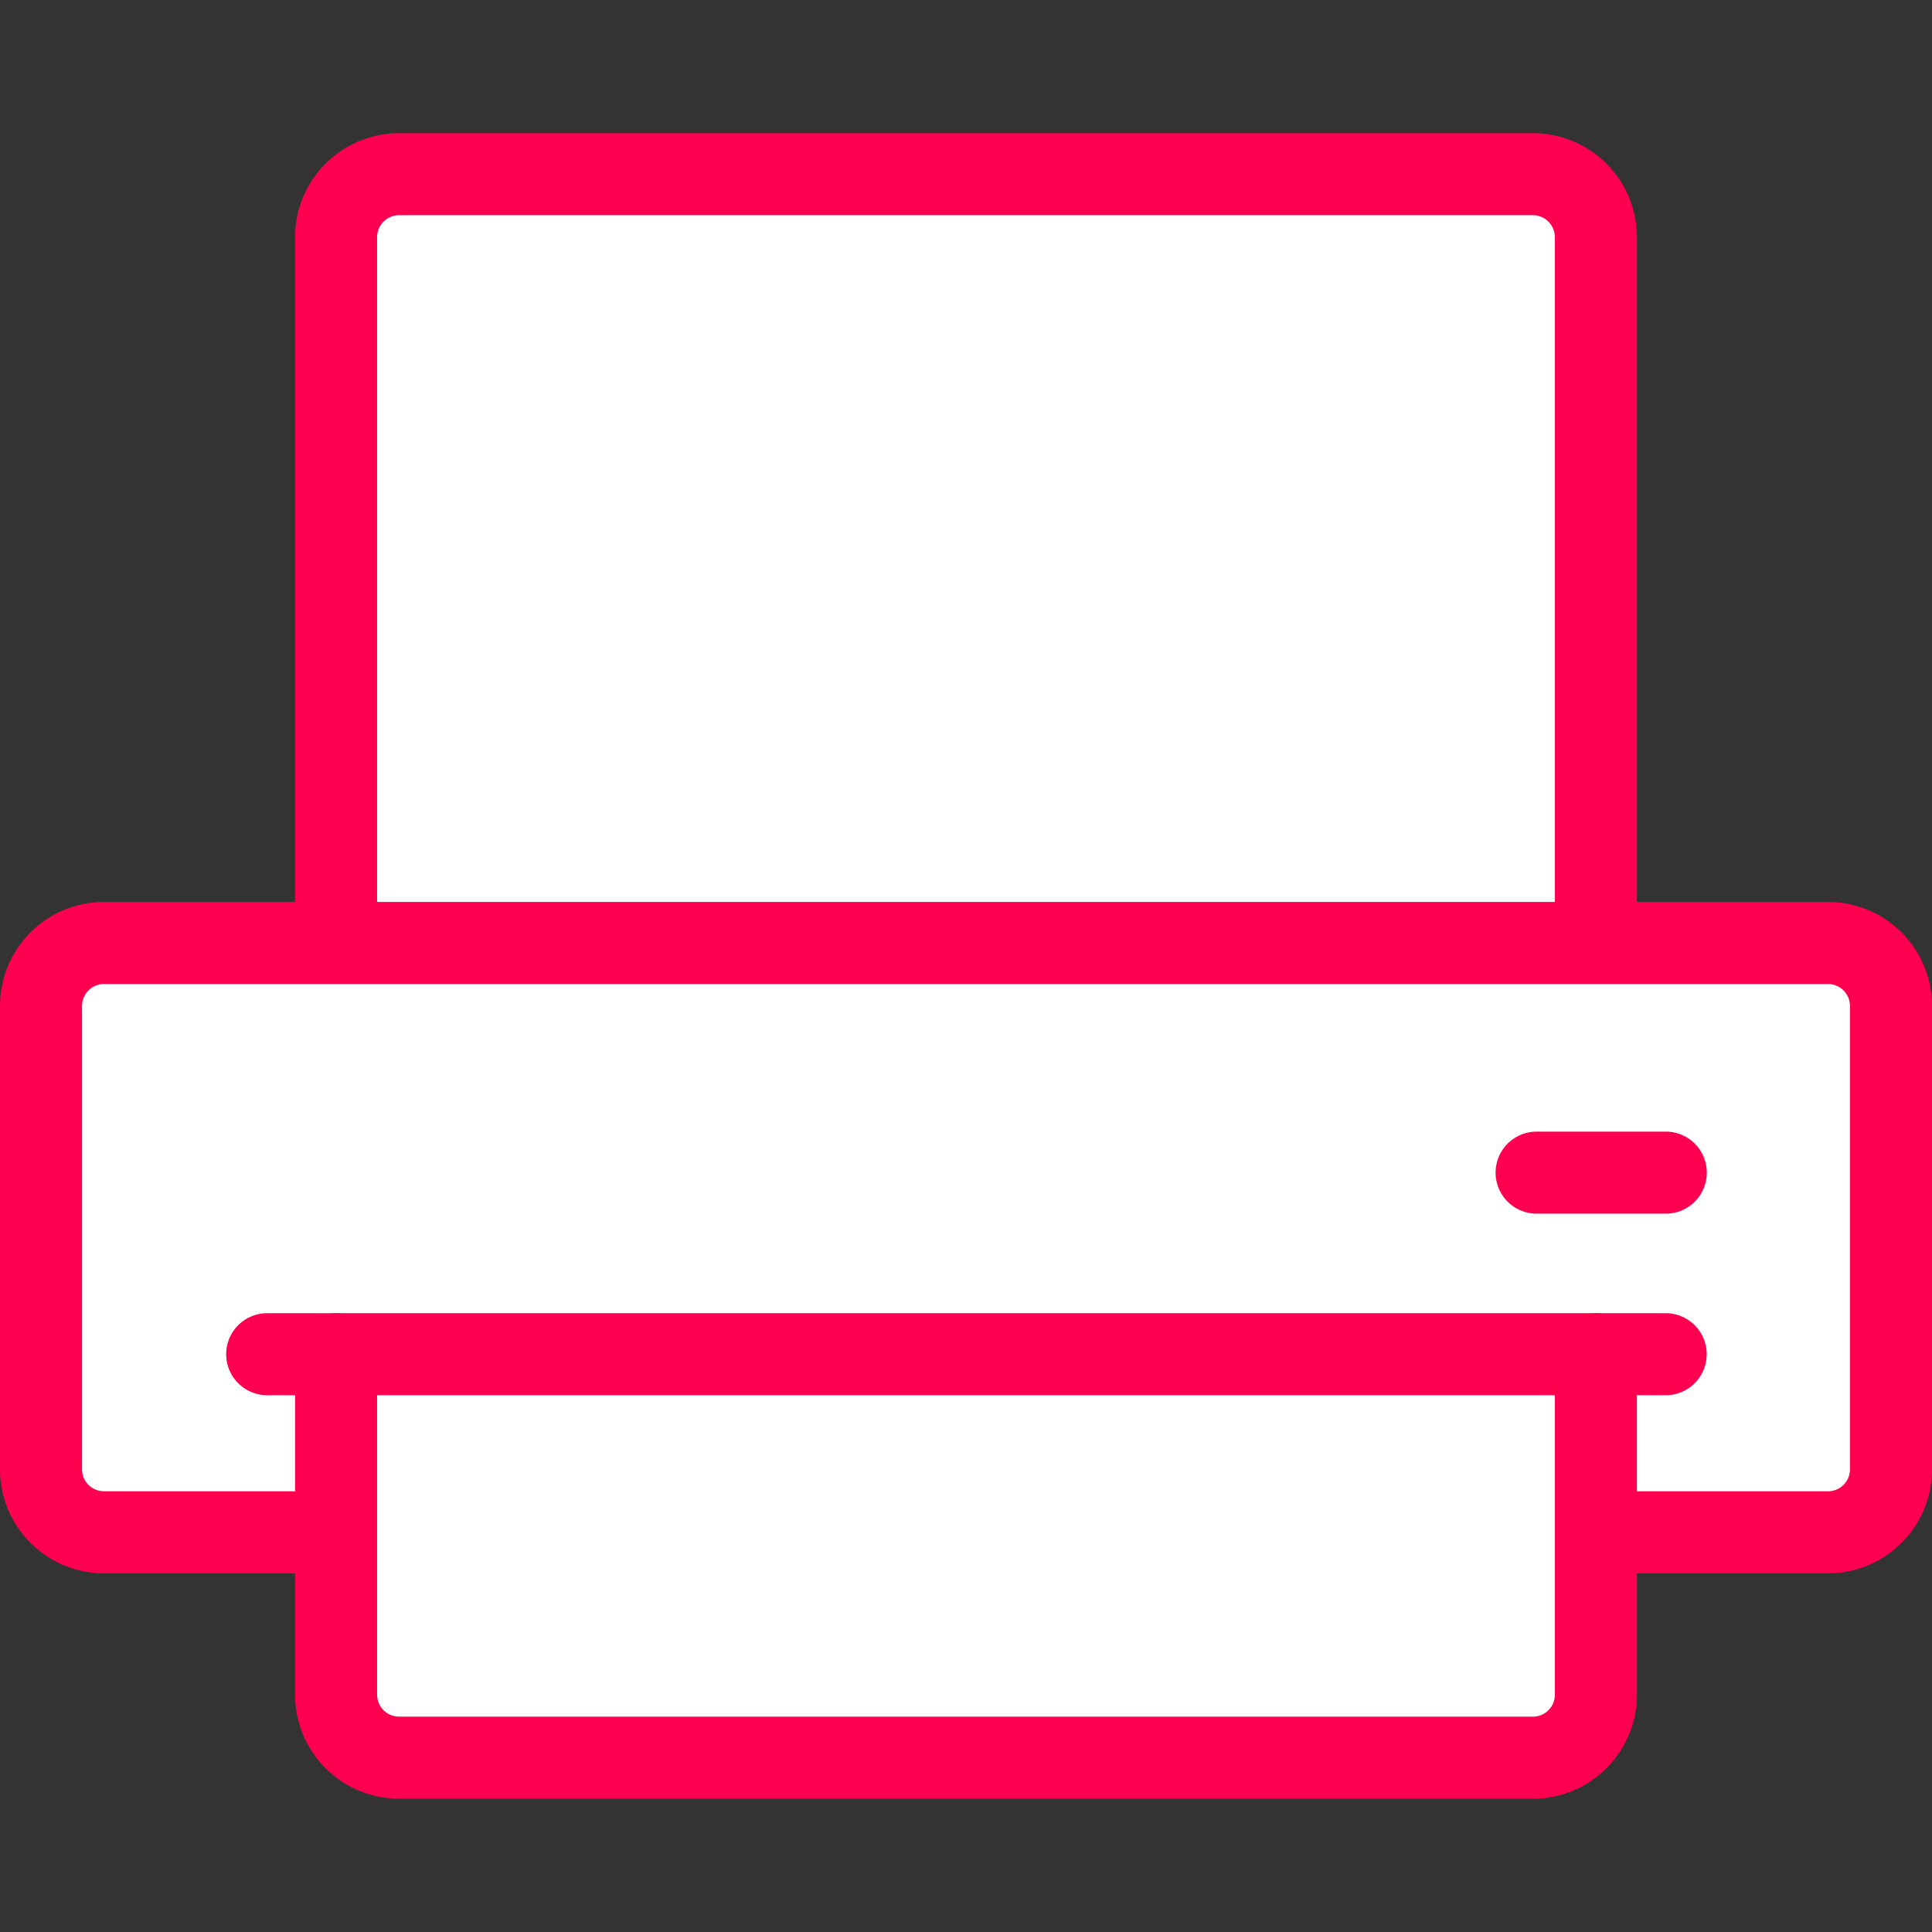
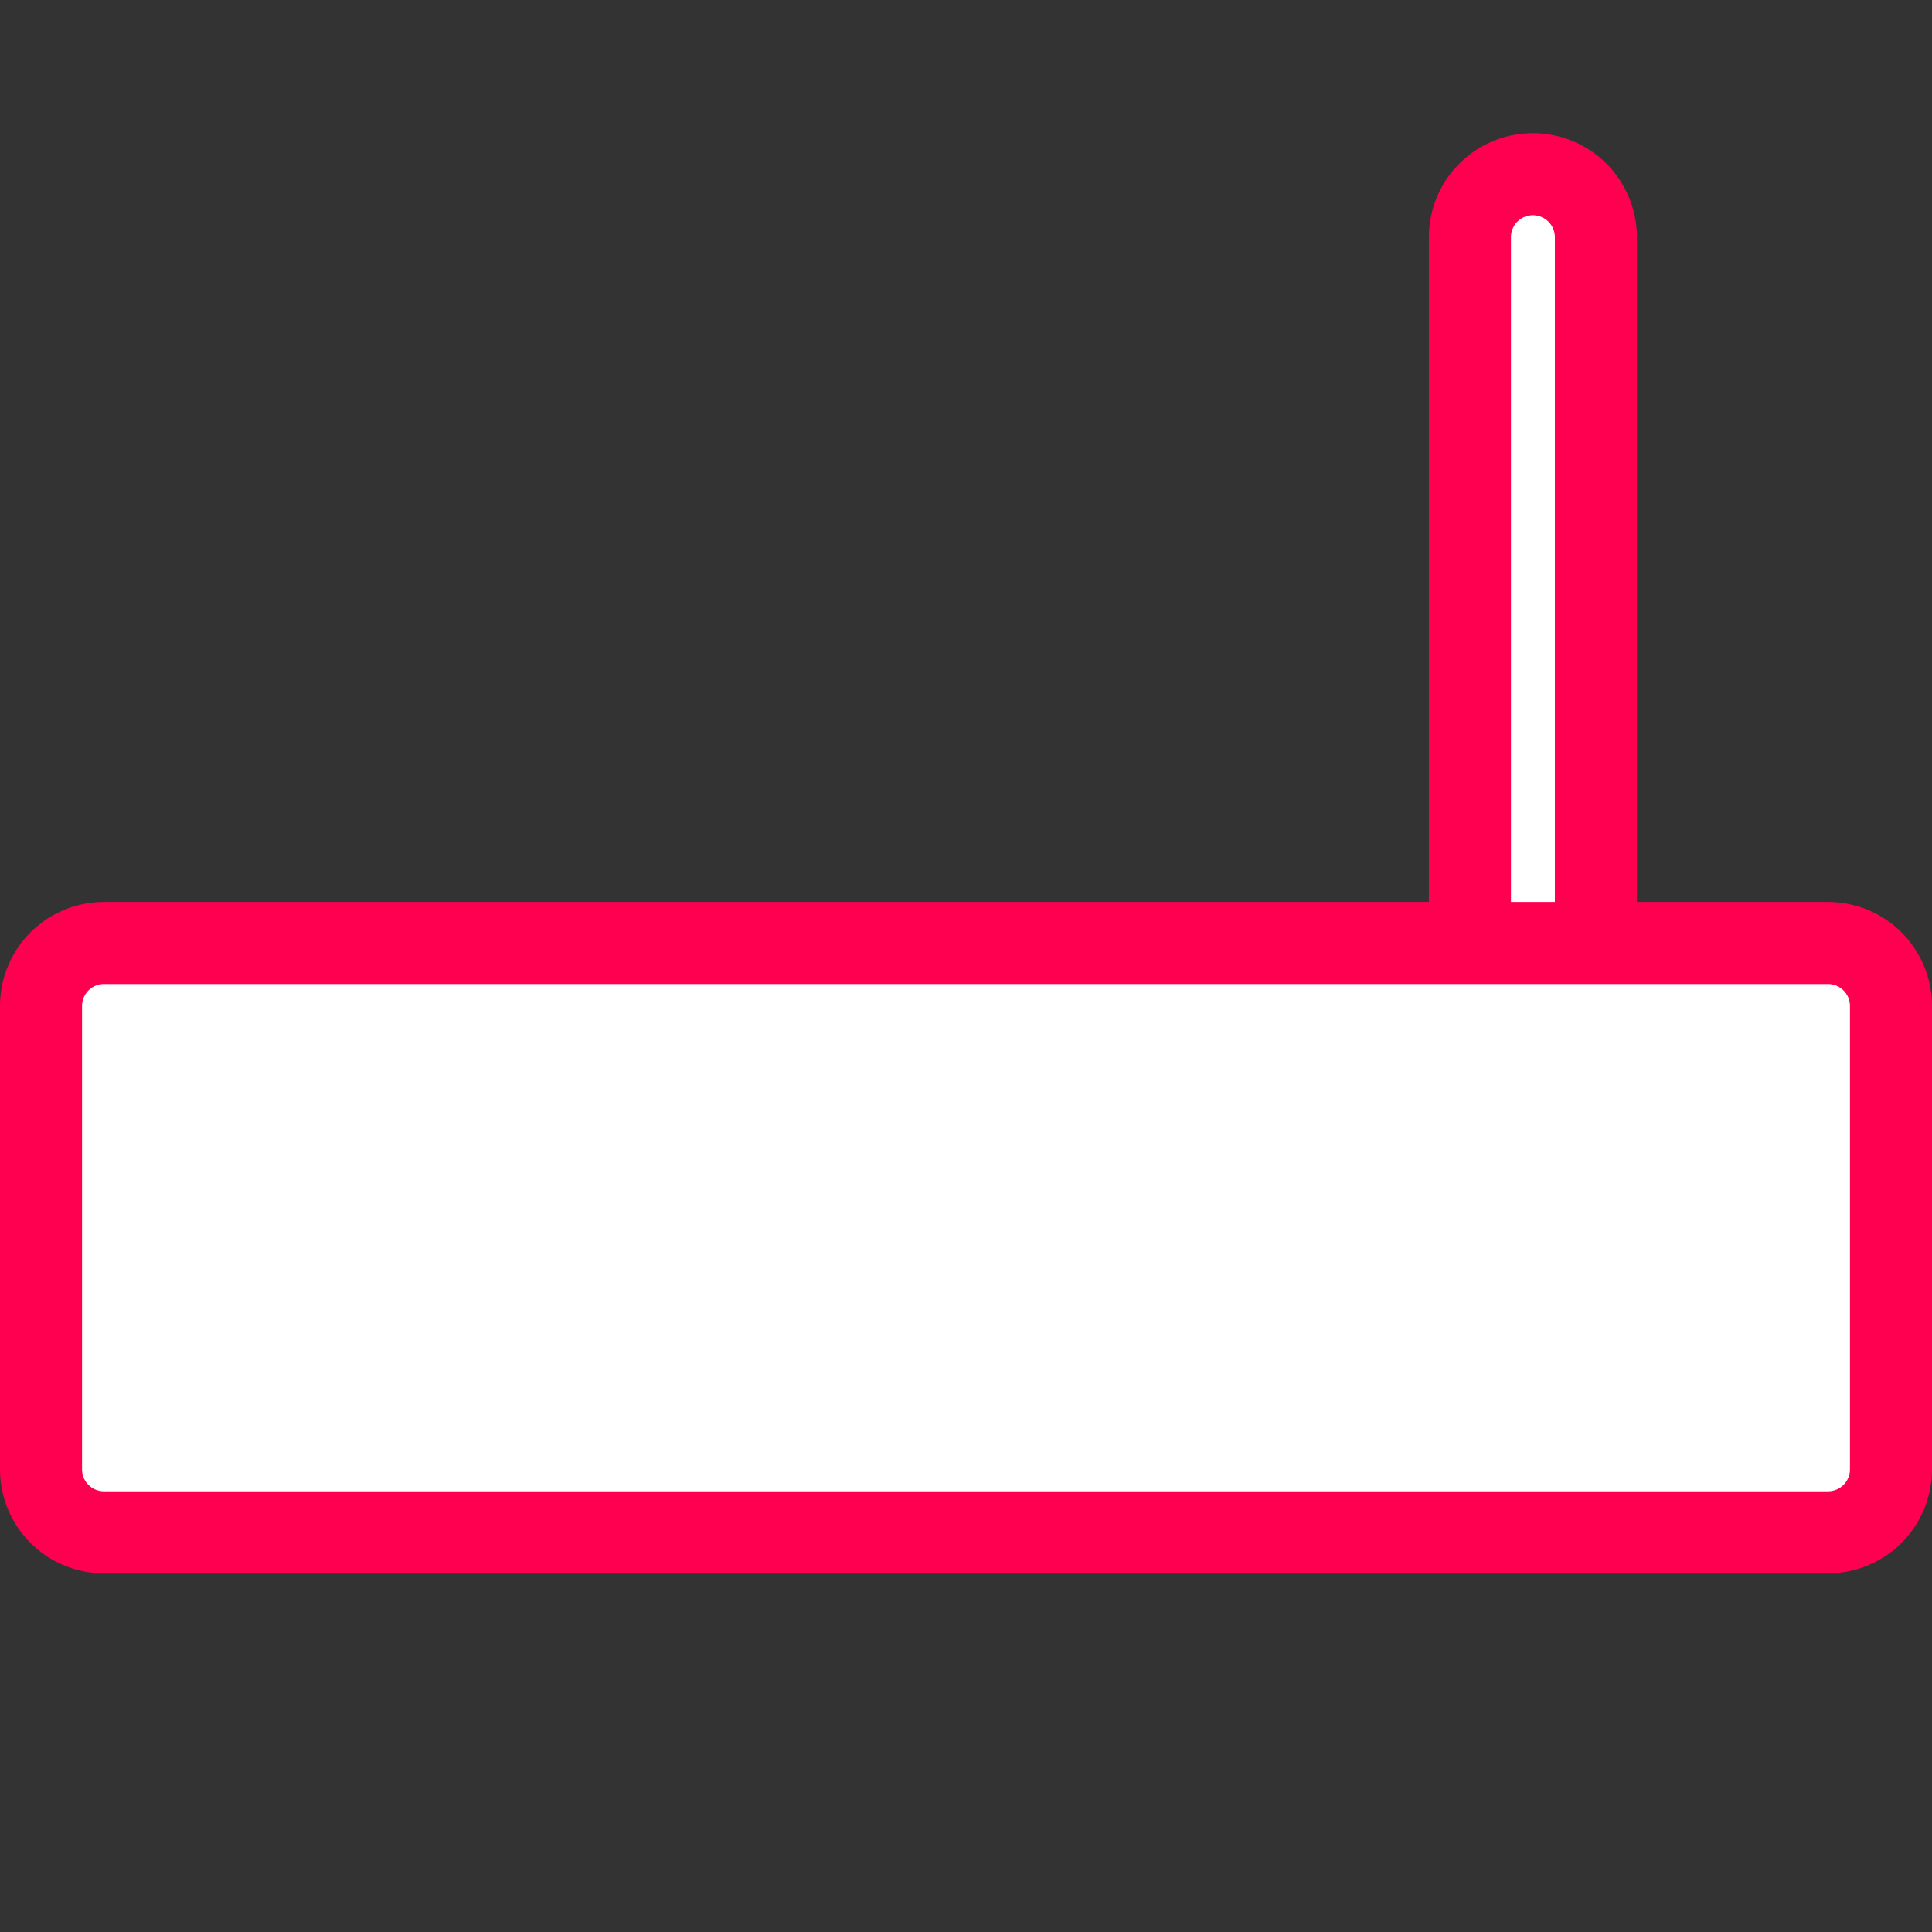
<svg xmlns="http://www.w3.org/2000/svg" width="800px" height="800px" viewBox="0 -4.21 61.044 61.044">
  <rect x="0" y="-4.21" width="61.044" height="61.044" fill="#333333" stroke="none" />
  <g id="Group_166" data-name="Group 166" transform="translate(-565.133 -440.615)">
    <g id="Group_164" data-name="Group 164">
-       <path id="Path_532" data-name="Path 532" d="M615.557,465.68V443.9a1.991,1.991,0,0,0-1.99-1.991H577.742a1.99,1.99,0,0,0-1.99,1.991V465.68" fill="#ffffff" stroke="#ff0050" stroke-linecap="round" stroke-linejoin="round" stroke-width="2.592" />
+       <path id="Path_532" data-name="Path 532" d="M615.557,465.68V443.9a1.991,1.991,0,0,0-1.99-1.991a1.99,1.99,0,0,0-1.99,1.991V465.68" fill="#ffffff" stroke="#ff0050" stroke-linecap="round" stroke-linejoin="round" stroke-width="2.592" />
    </g>
    <path id="Path_533" data-name="Path 533" d="M568.418,466.2h54.473a1.99,1.99,0,0,1,1.99,1.989v14.642a1.989,1.989,0,0,1-1.99,1.989H568.418a1.989,1.989,0,0,1-1.989-1.989V468.185A1.99,1.99,0,0,1,568.418,466.2Z" fill="#ffffff" stroke="#ff0050" stroke-miterlimit="10" stroke-width="2.592" />
-     <line id="Line_100" data-name="Line 100" x1="4.081" transform="translate(613.684 473.456)" fill="#ffffff" stroke="#ff0050" stroke-linecap="round" stroke-linejoin="round" stroke-width="2.592" />
    <g id="Group_165" data-name="Group 165">
-       <path id="Path_534" data-name="Path 534" d="M575.752,479.193V489.95a1.991,1.991,0,0,0,1.99,1.991h35.825a1.99,1.99,0,0,0,1.99-1.991V479.193" fill="#ffffff" stroke="#ff0050" stroke-linecap="round" stroke-linejoin="round" stroke-width="2.592" />
-     </g>
-     <line id="Line_101" data-name="Line 101" x1="44.187" transform="translate(573.575 479.193)" fill="#ffffff" stroke="#ff0050" stroke-linecap="round" stroke-linejoin="round" stroke-width="2.592" />
+       </g>
  </g>
</svg>